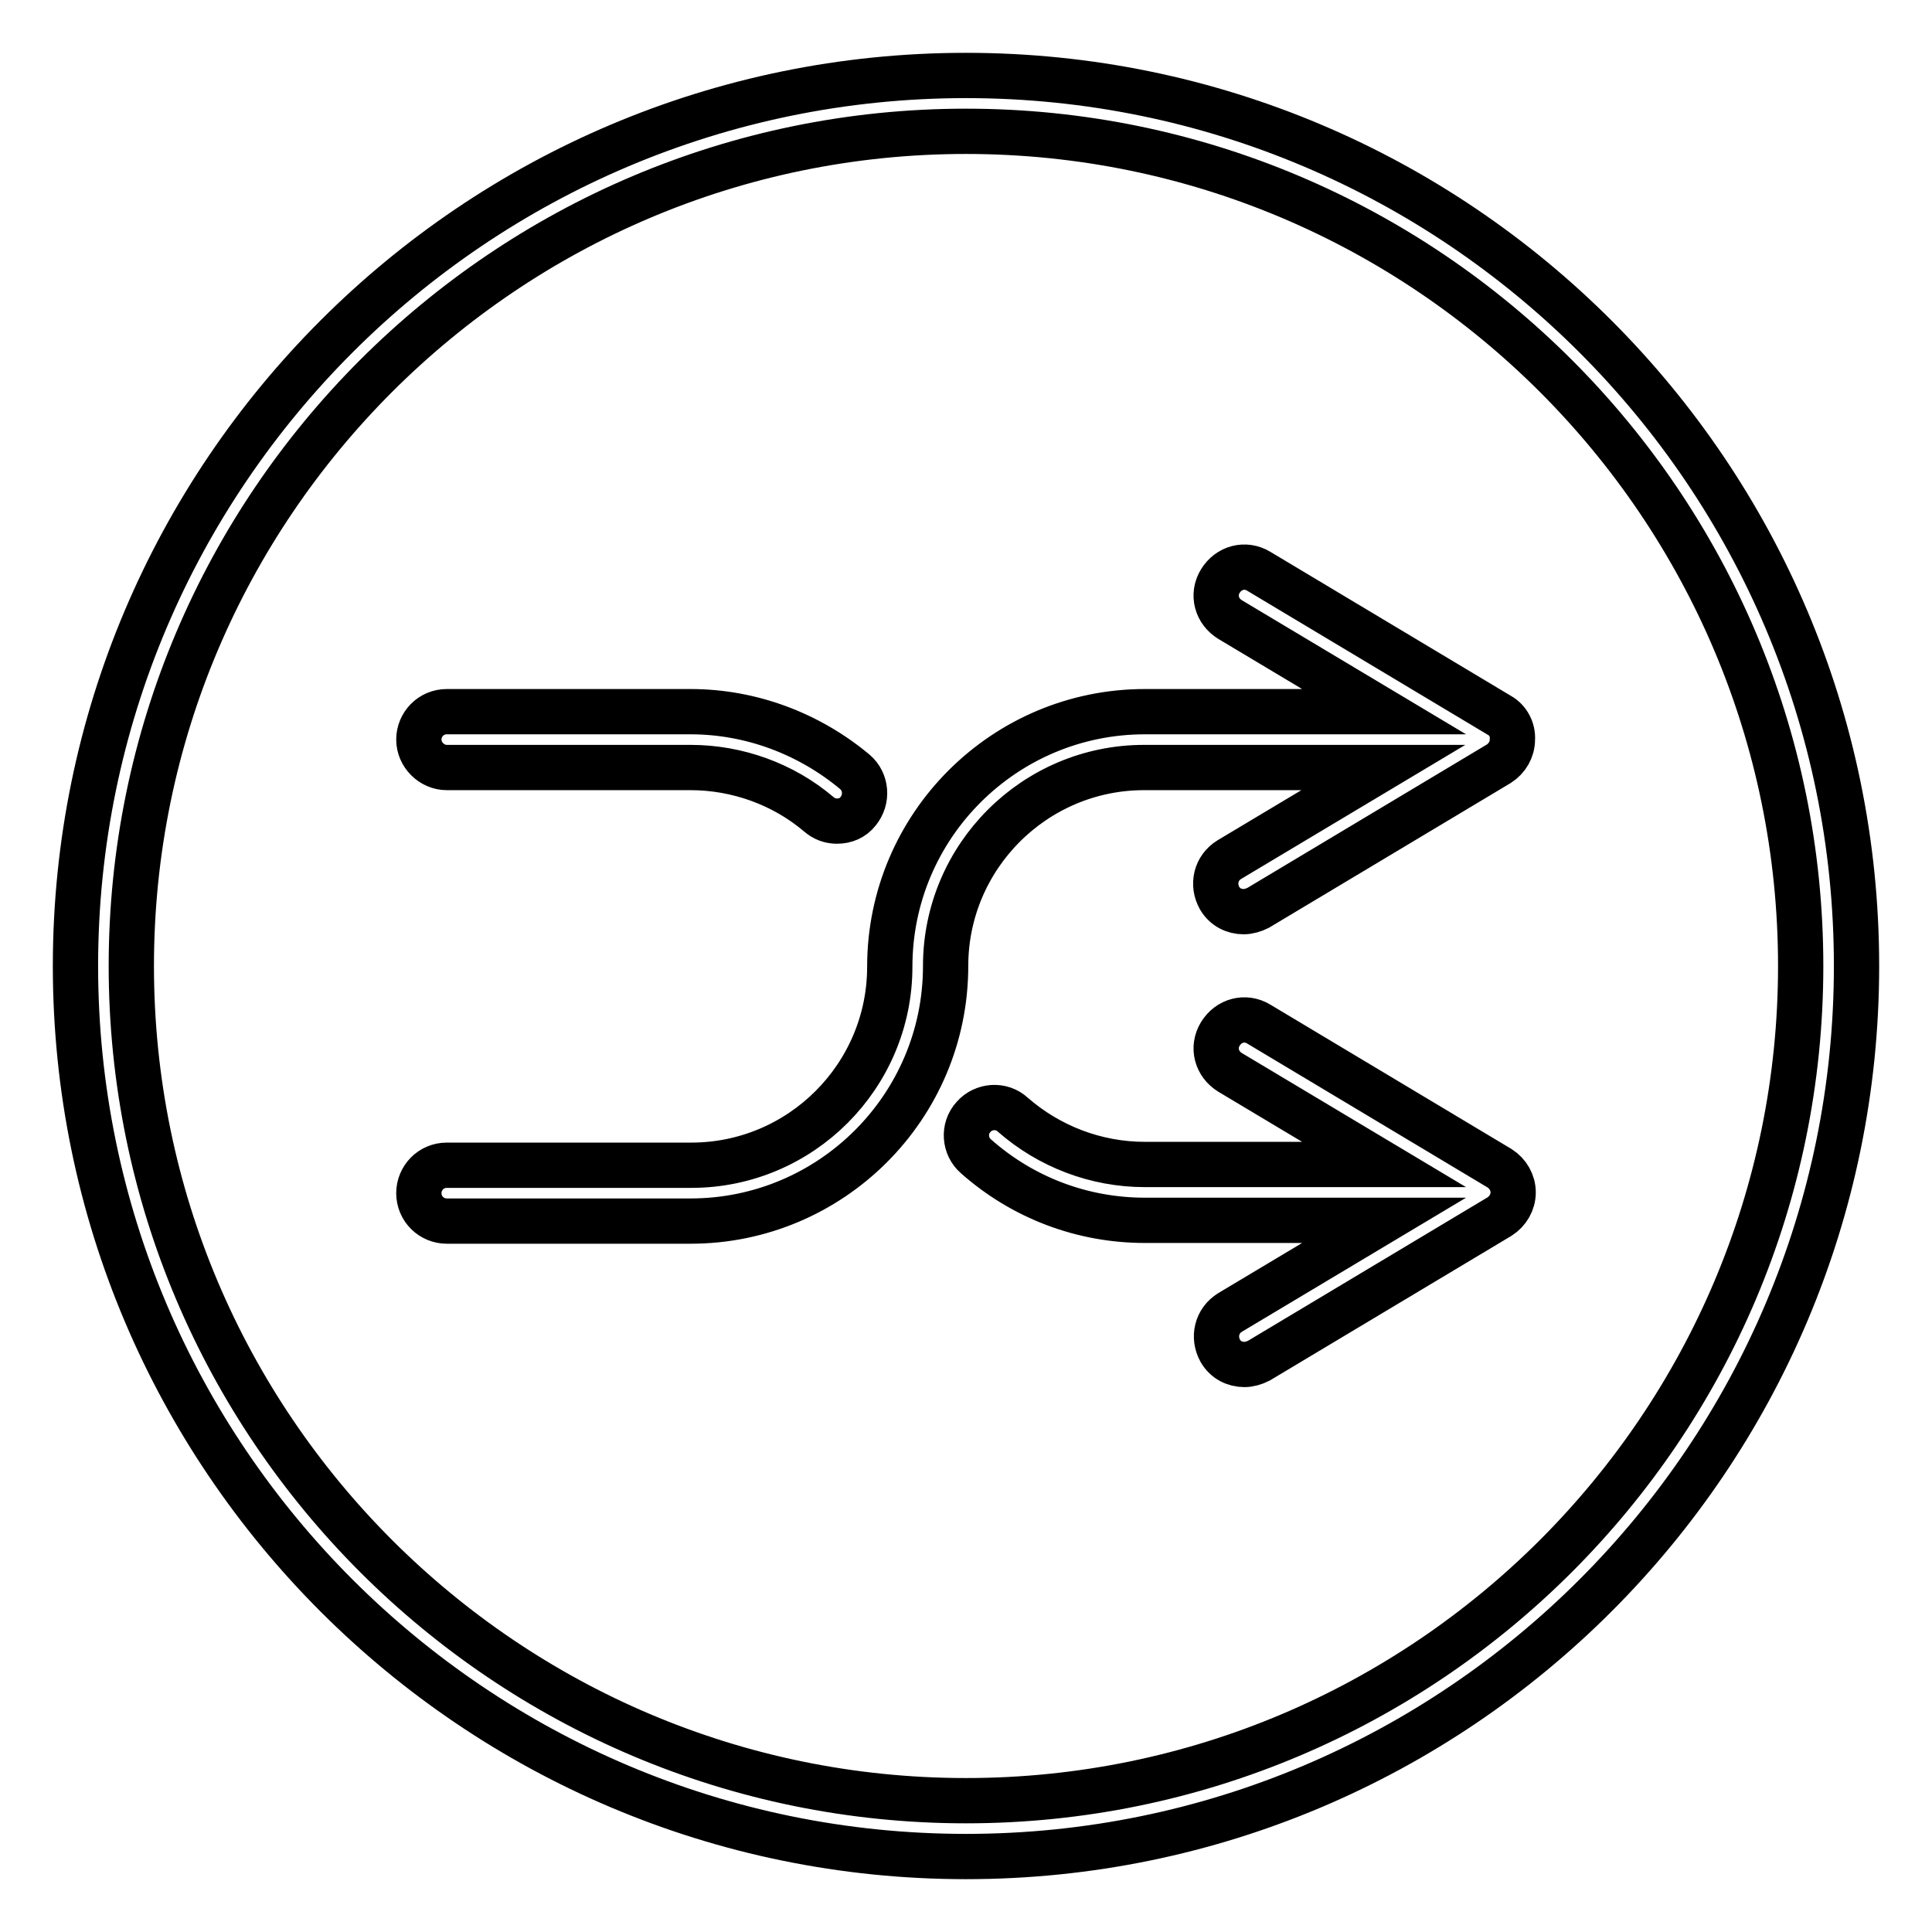
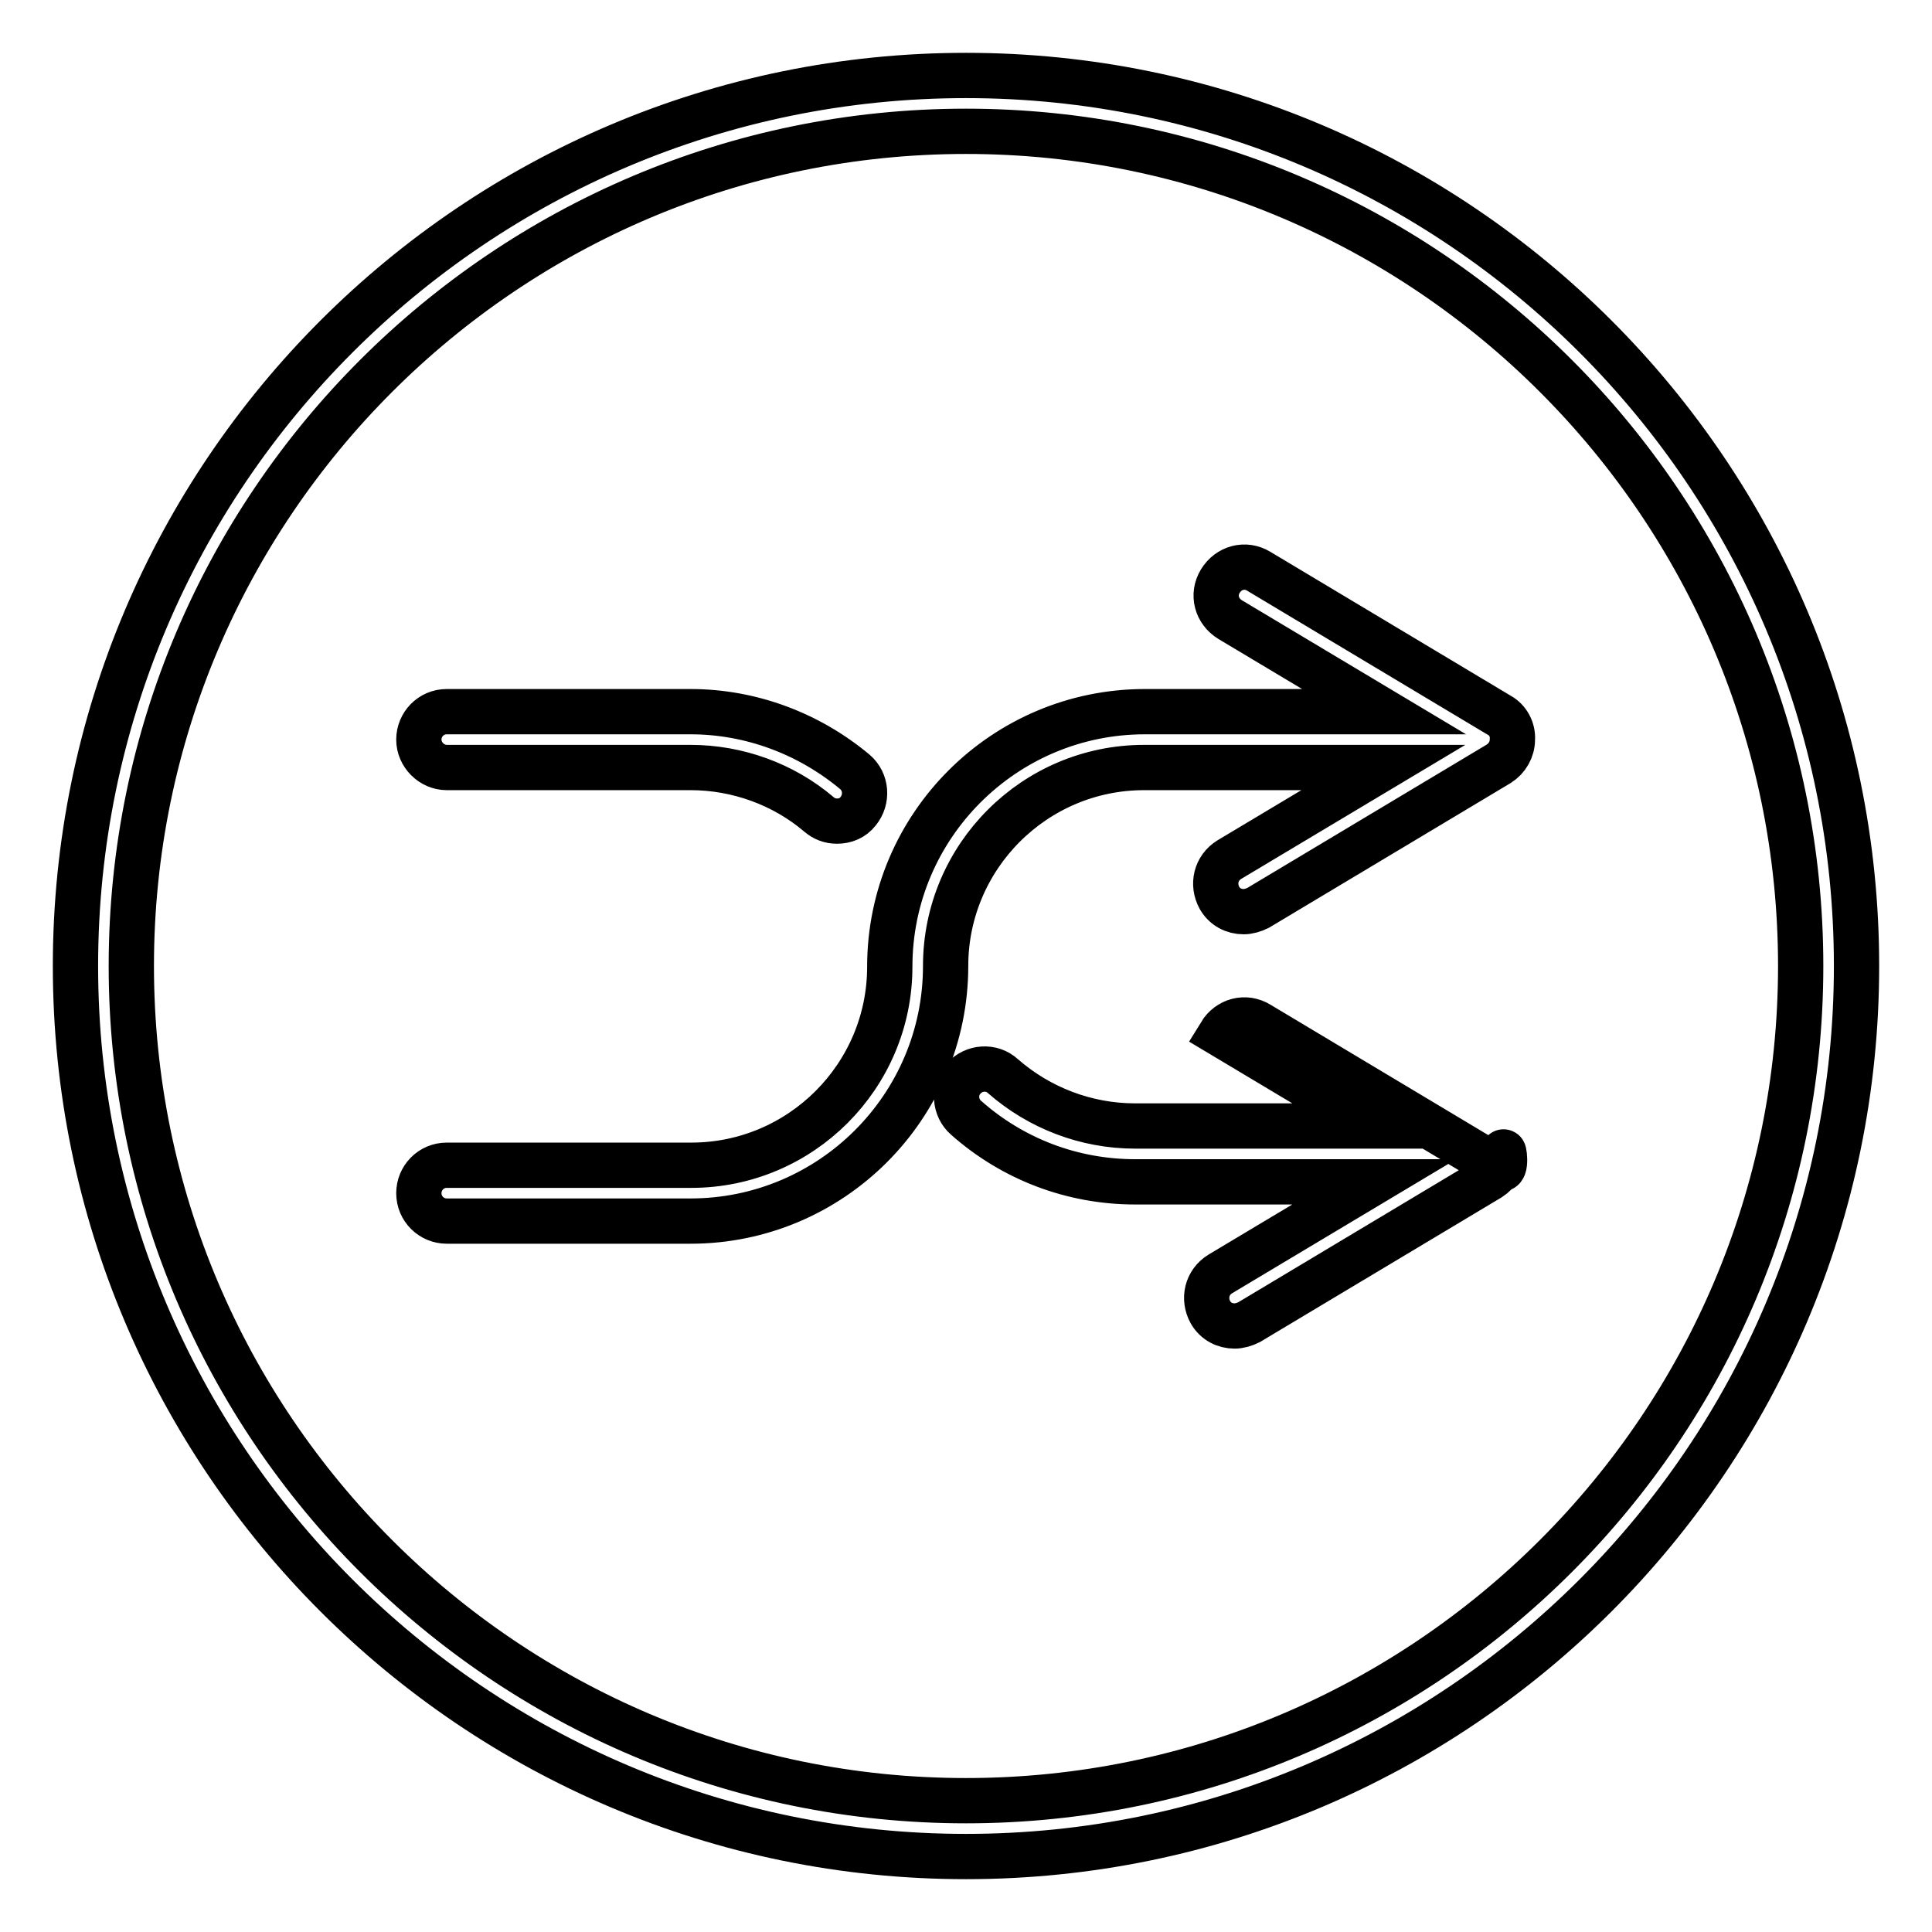
<svg xmlns="http://www.w3.org/2000/svg" version="1.1" x="0px" y="0px" viewBox="0 0 256 256" enable-background="new 0 0 256 256" xml:space="preserve">
  <g>
-     <path stroke-width="6" fill-opacity="0" stroke="#000000" d="M128,10C62.9,10,10,62.9,10,128c0,65.1,52.9,118,118,118c65.1,0,118-52.9,118-118C246,62.9,193.1,10,128,10 z M128,238.6C67,238.6,17.4,189,17.4,128C17.4,67,67,17.4,128,17.4c61,0,110.6,49.6,110.6,110.6C238.6,189,189,238.6,128,238.6z  M59.2,101.7h32.3c6.2,0,12.3,2.2,17,6.2c0.7,0.6,1.5,0.9,2.4,0.9c1.1,0,2.1-0.4,2.8-1.3c1.3-1.6,1.1-3.9-0.4-5.2 c-6.1-5.1-13.8-8-21.8-8H59.2c-2.1,0-3.7,1.7-3.7,3.7C55.5,100,57.2,101.7,59.2,101.7z M198.7,94.8l-31.9-19.1 c-1.8-1.1-4-0.5-5.1,1.3c-1.1,1.8-0.5,4,1.3,5.1l20.4,12.2h-31.7c-18.6,0-33.8,15.1-33.8,33.8c0,14.5-11.8,26.3-26.3,26.3H59.2 c-2.1,0-3.7,1.7-3.7,3.7c0,2.1,1.7,3.7,3.7,3.7h32.3c18.6,0,33.8-15.1,33.8-33.8c0-14.5,11.8-26.3,26.3-26.3h31.7l-20.4,12.2 c-1.8,1.1-2.3,3.3-1.3,5.1c0.7,1.2,1.9,1.8,3.2,1.8c0.6,0,1.3-0.2,1.9-0.5l31.9-19.1c1.1-0.7,1.8-1.9,1.8-3.2 C200.5,96.7,199.8,95.4,198.7,94.8z M198.7,154.8l-31.9-19.1c-1.8-1.1-4-0.5-5.1,1.3c-1.1,1.8-0.5,4,1.3,5.1l20.4,12.2h-31.7 c-6.5,0-12.7-2.4-17.5-6.6c-1.5-1.4-3.9-1.2-5.2,0.3c-1.4,1.5-1.2,3.9,0.3,5.2c6.2,5.5,14.1,8.5,22.4,8.5h31.7l-20.4,12.2 c-1.8,1.1-2.3,3.3-1.3,5.1c0.7,1.2,1.9,1.8,3.2,1.8c0.6,0,1.3-0.2,1.9-0.5l31.9-19.1c1.1-0.7,1.8-1.9,1.8-3.2 S199.8,155.5,198.7,154.8z" />
+     <path stroke-width="6" fill-opacity="0" stroke="#000000" d="M128,10C62.9,10,10,62.9,10,128c0,65.1,52.9,118,118,118c65.1,0,118-52.9,118-118C246,62.9,193.1,10,128,10 z M128,238.6C67,238.6,17.4,189,17.4,128C17.4,67,67,17.4,128,17.4c61,0,110.6,49.6,110.6,110.6C238.6,189,189,238.6,128,238.6z  M59.2,101.7h32.3c6.2,0,12.3,2.2,17,6.2c0.7,0.6,1.5,0.9,2.4,0.9c1.1,0,2.1-0.4,2.8-1.3c1.3-1.6,1.1-3.9-0.4-5.2 c-6.1-5.1-13.8-8-21.8-8H59.2c-2.1,0-3.7,1.7-3.7,3.7C55.5,100,57.2,101.7,59.2,101.7z M198.7,94.8l-31.9-19.1 c-1.8-1.1-4-0.5-5.1,1.3c-1.1,1.8-0.5,4,1.3,5.1l20.4,12.2h-31.7c-18.6,0-33.8,15.1-33.8,33.8c0,14.5-11.8,26.3-26.3,26.3H59.2 c-2.1,0-3.7,1.7-3.7,3.7c0,2.1,1.7,3.7,3.7,3.7h32.3c18.6,0,33.8-15.1,33.8-33.8c0-14.5,11.8-26.3,26.3-26.3h31.7l-20.4,12.2 c-1.8,1.1-2.3,3.3-1.3,5.1c0.7,1.2,1.9,1.8,3.2,1.8c0.6,0,1.3-0.2,1.9-0.5l31.9-19.1c1.1-0.7,1.8-1.9,1.8-3.2 C200.5,96.7,199.8,95.4,198.7,94.8z M198.7,154.8l-31.9-19.1c-1.8-1.1-4-0.5-5.1,1.3l20.4,12.2h-31.7 c-6.5,0-12.7-2.4-17.5-6.6c-1.5-1.4-3.9-1.2-5.2,0.3c-1.4,1.5-1.2,3.9,0.3,5.2c6.2,5.5,14.1,8.5,22.4,8.5h31.7l-20.4,12.2 c-1.8,1.1-2.3,3.3-1.3,5.1c0.7,1.2,1.9,1.8,3.2,1.8c0.6,0,1.3-0.2,1.9-0.5l31.9-19.1c1.1-0.7,1.8-1.9,1.8-3.2 S199.8,155.5,198.7,154.8z" />
  </g>
</svg>